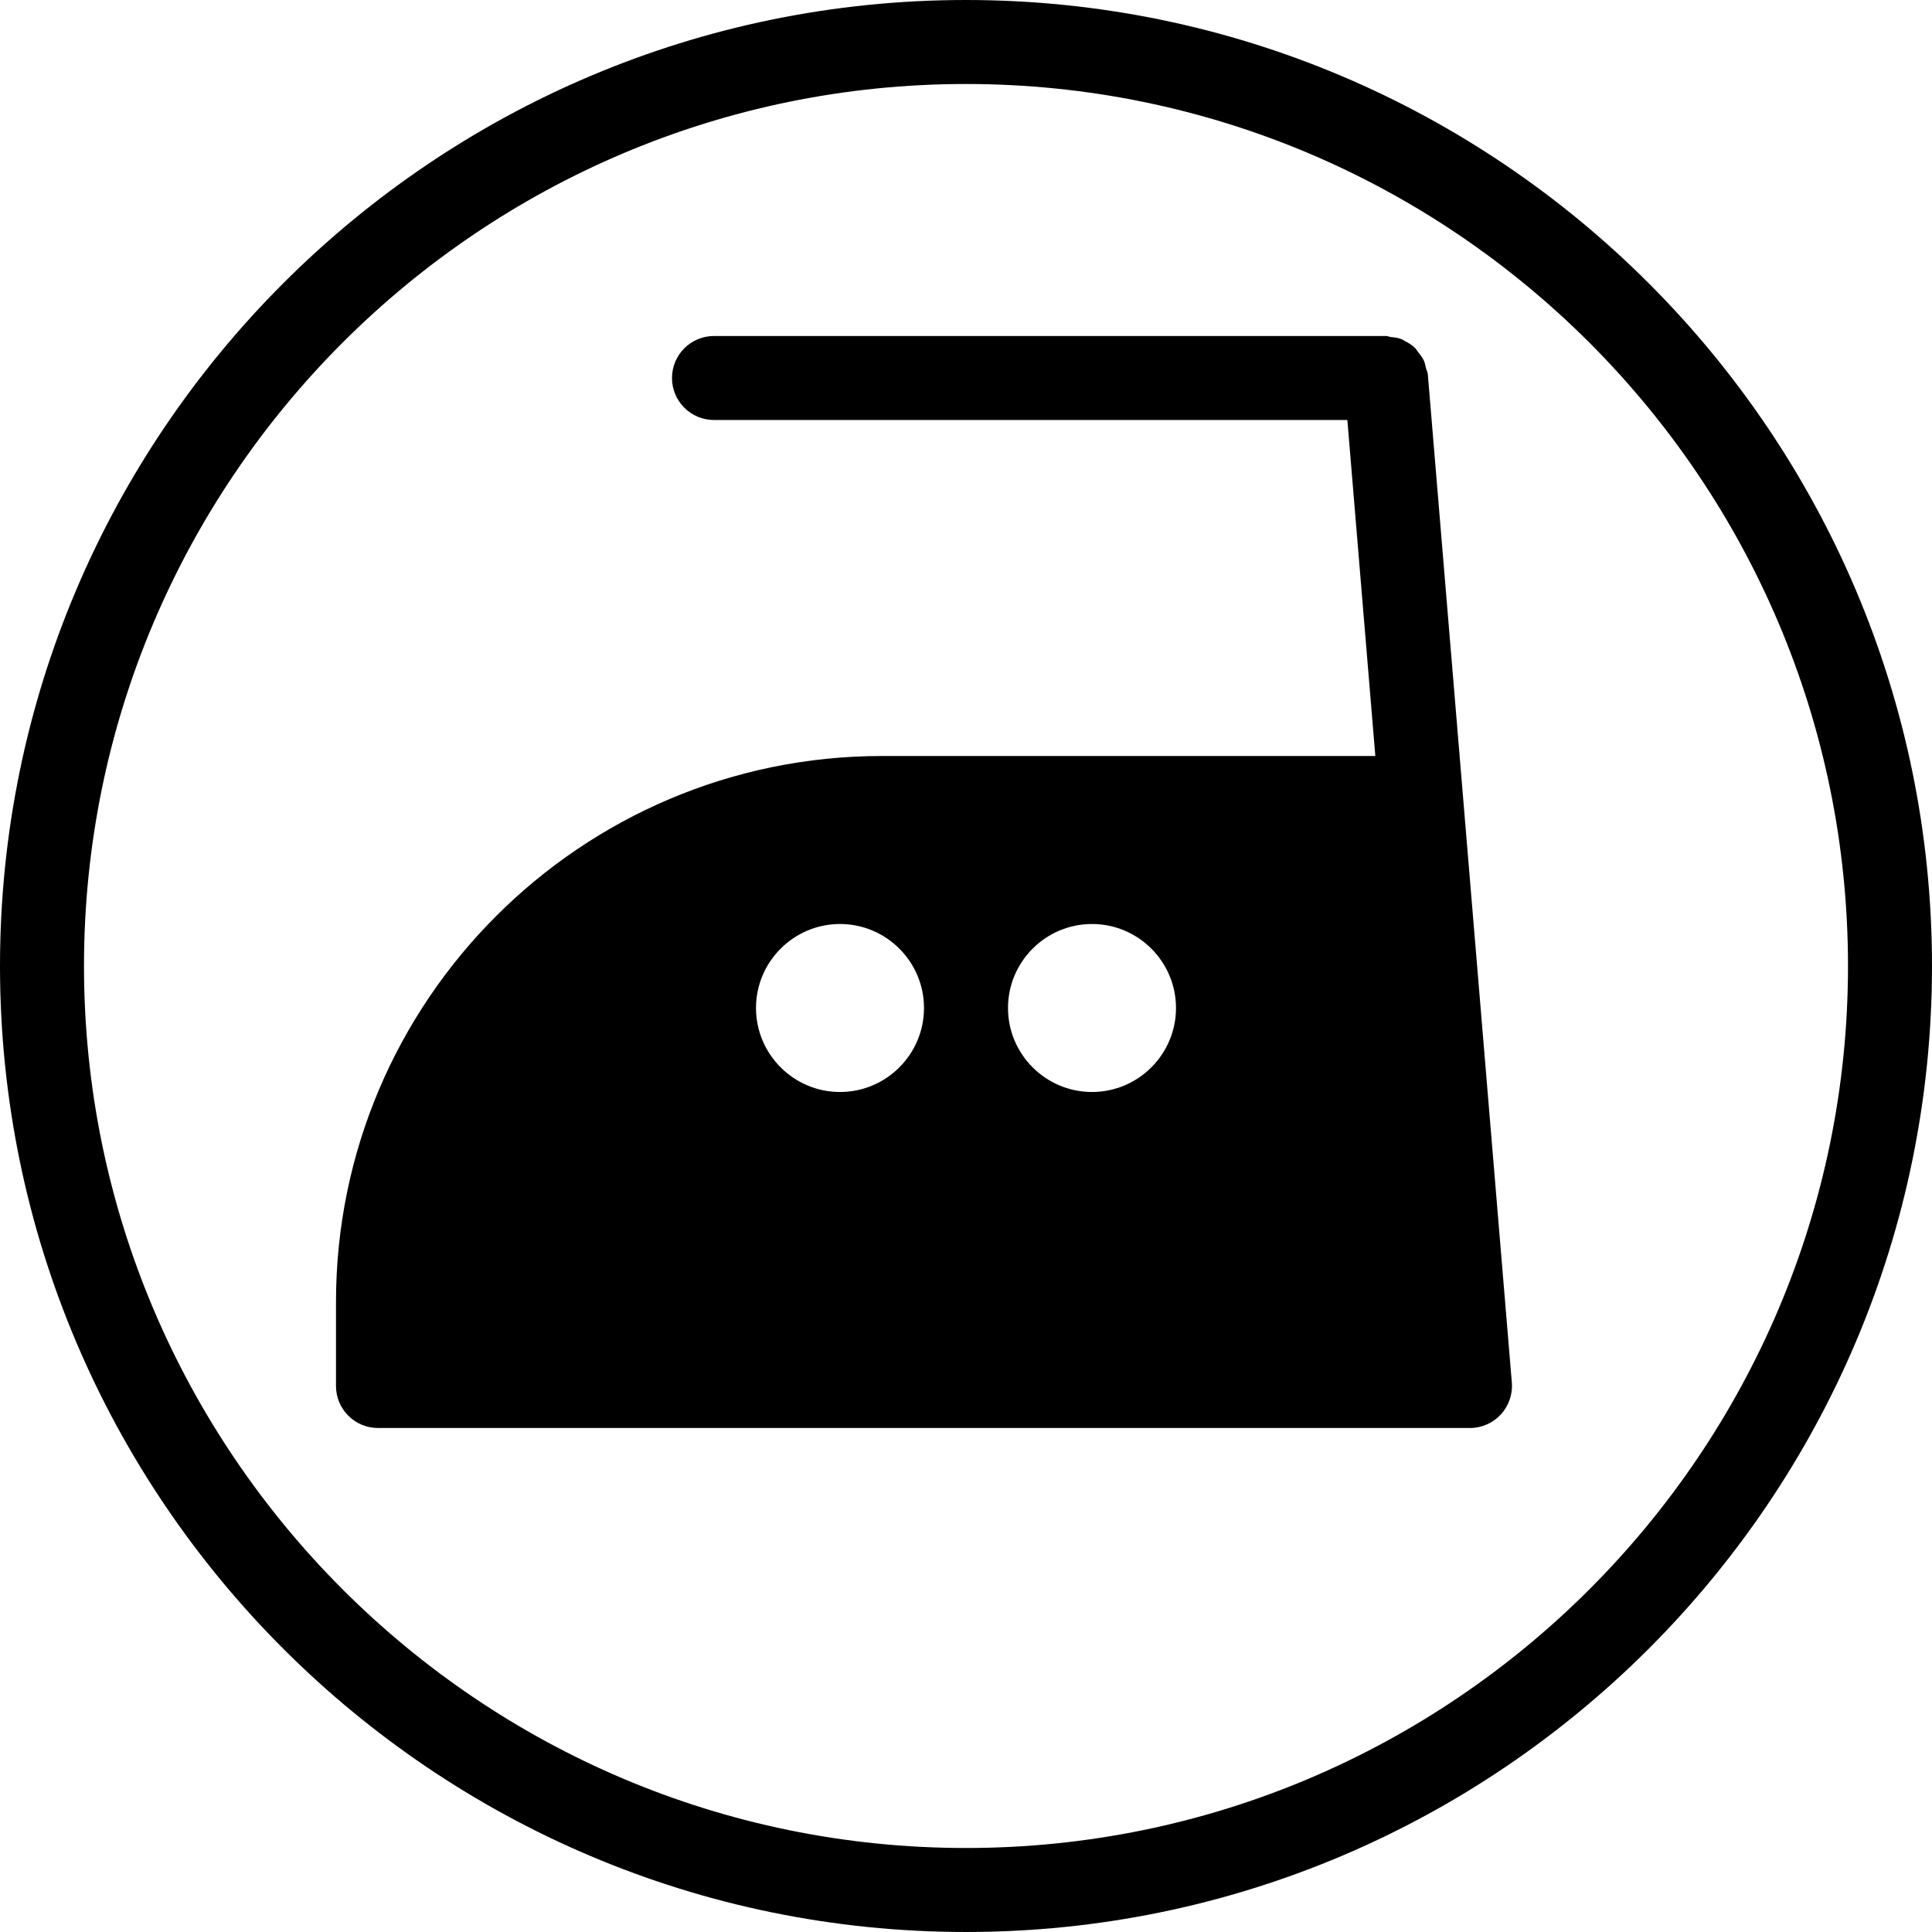
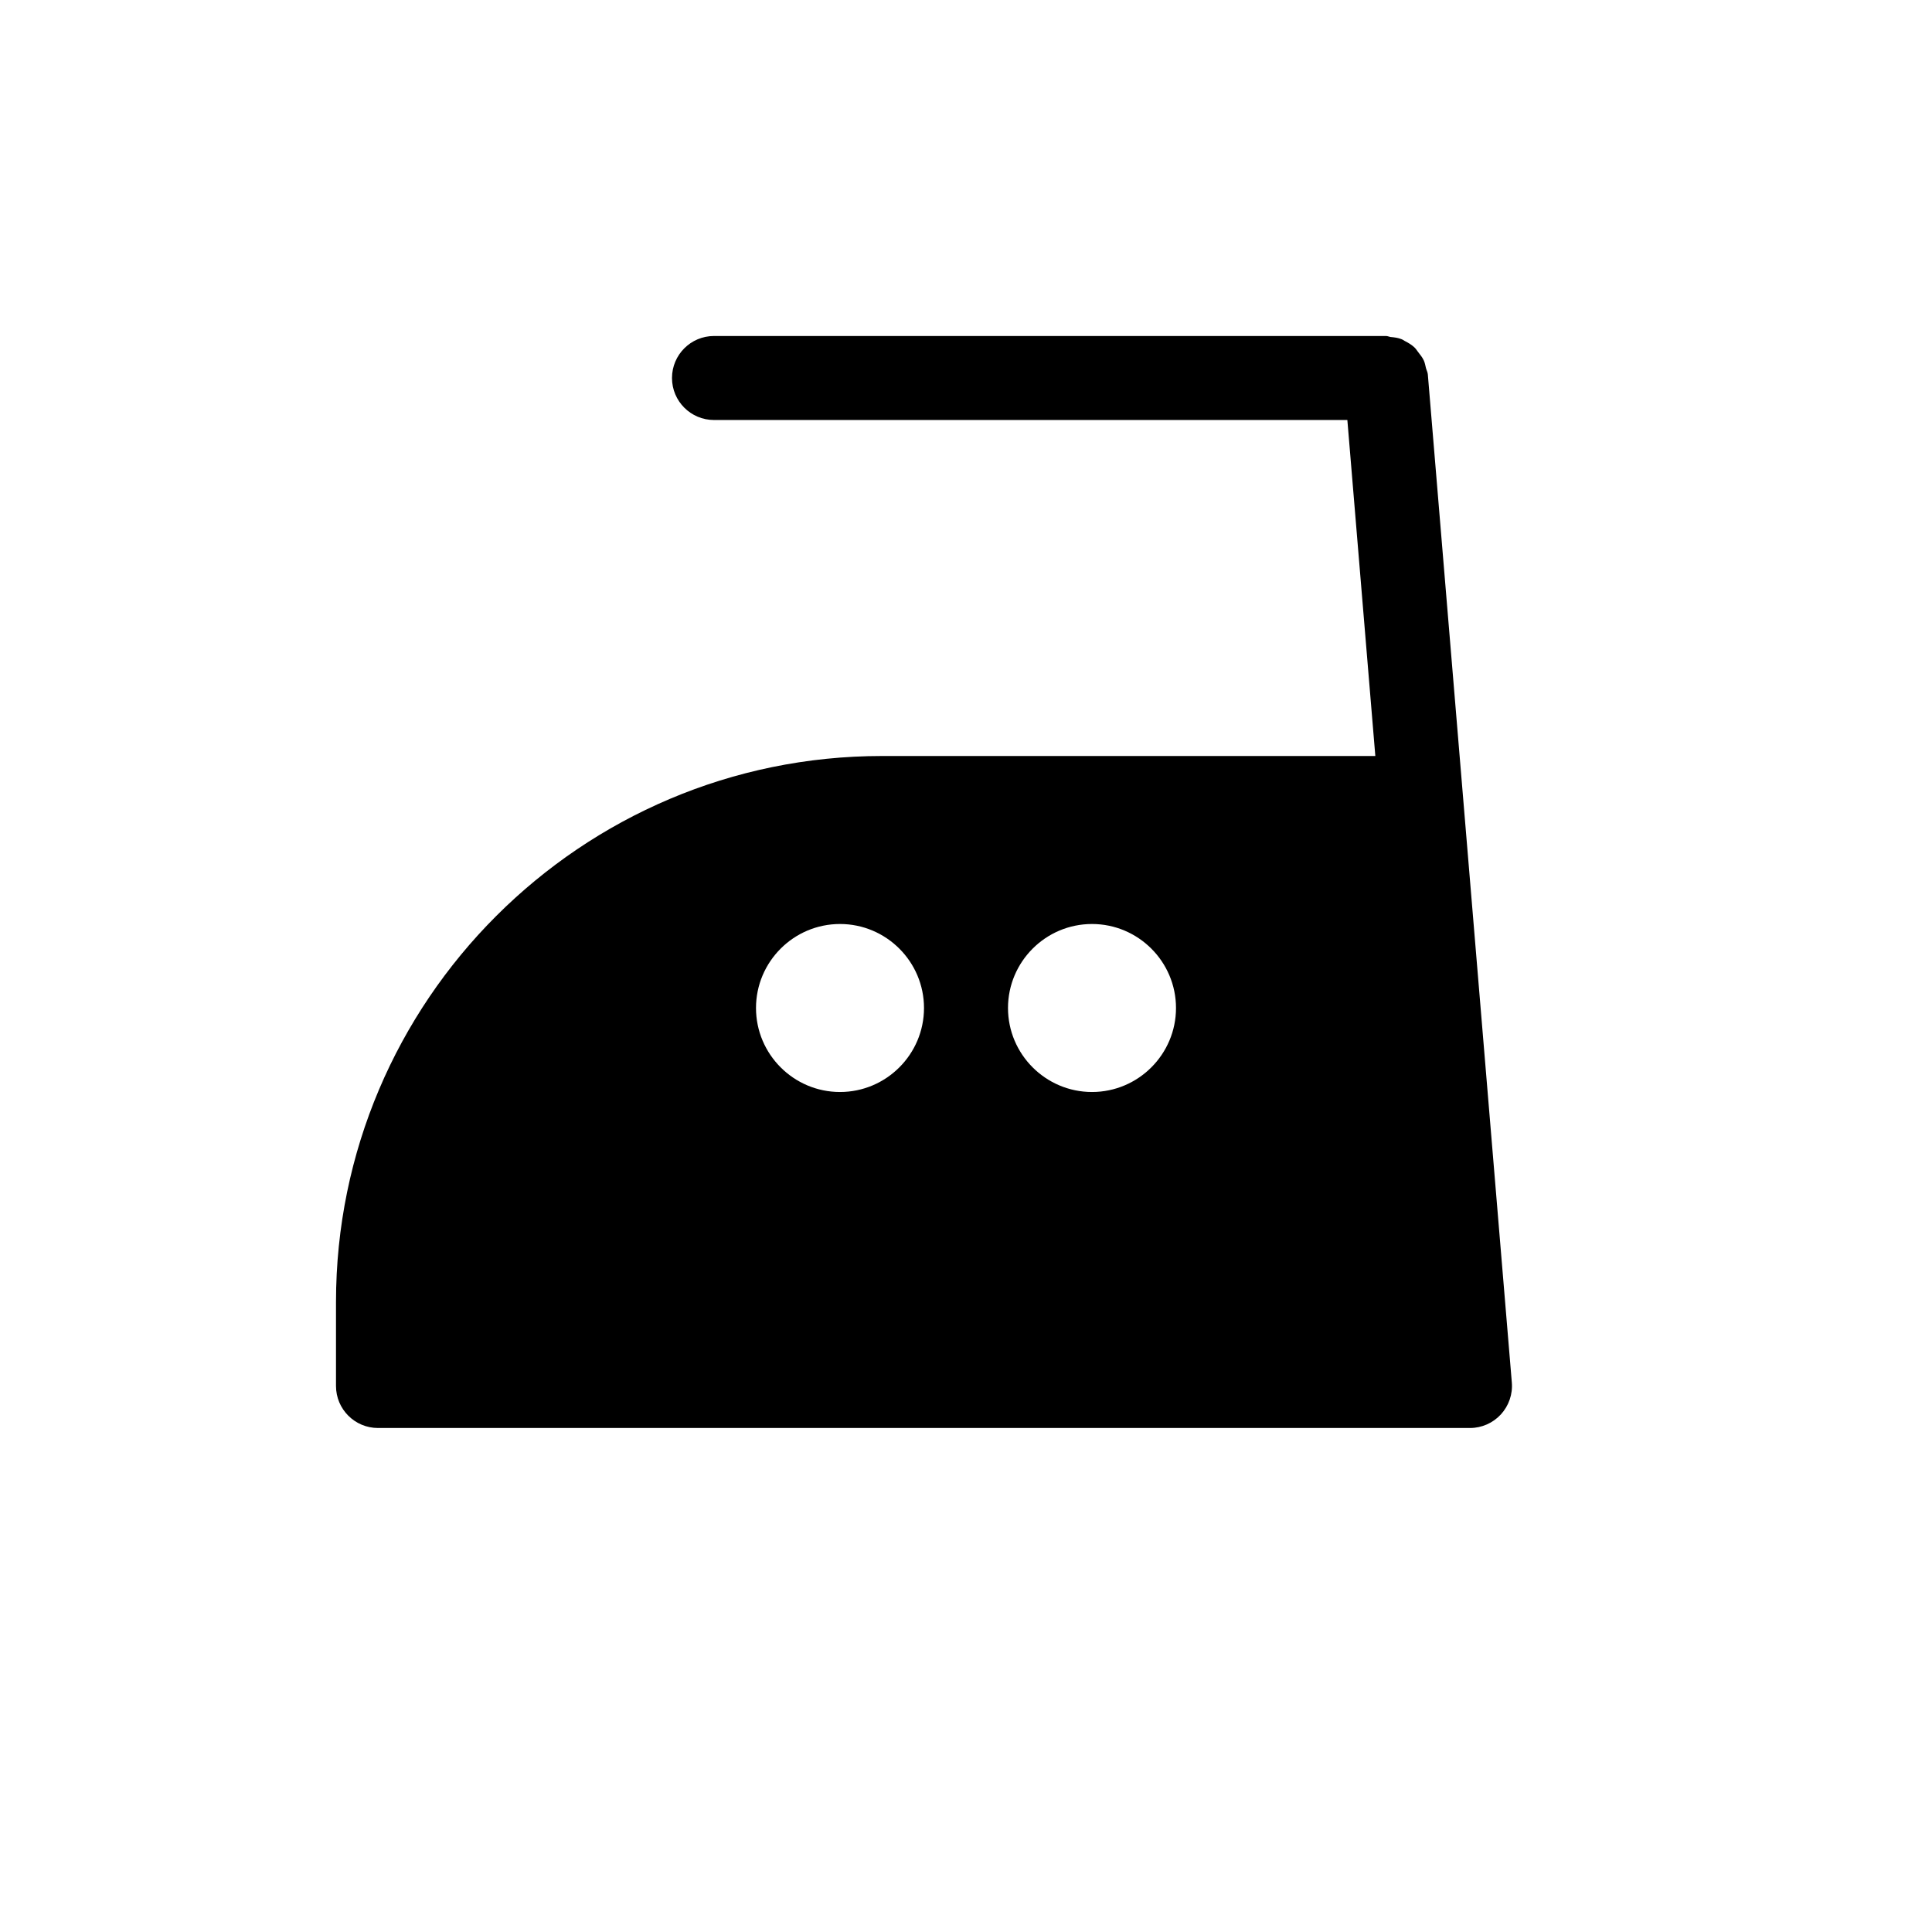
<svg xmlns="http://www.w3.org/2000/svg" fill="#000000" height="800px" width="800px" version="1.1" id="Layer_1" viewBox="0 0 490.667 490.667" xml:space="preserve">
  <g>
    <g>
      <g>
-         <path d="M245.333,0C110.059,0,0,110.059,0,245.333s110.059,245.333,245.333,245.333s245.333-110.059,245.333-245.333     S380.608,0,245.333,0z M245.333,469.333c-123.52,0-224-100.48-224-224s100.48-224,224-224s224,100.48,224,224     S368.853,469.333,245.333,469.333z" />
        <path d="M362.624,95.104c-0.043-0.576-0.32-1.045-0.469-1.6c-0.171-0.683-0.277-1.387-0.576-2.005     c-0.363-0.768-0.875-1.387-1.387-2.048c-0.299-0.384-0.555-0.811-0.896-1.152c-0.747-0.725-1.621-1.237-2.539-1.707     c-0.277-0.149-0.512-0.341-0.811-0.448c-0.875-0.363-1.813-0.469-2.773-0.555c-0.405-0.064-0.747-0.256-1.173-0.256H181.333     c-5.888,0-10.667,4.779-10.667,10.667s4.779,10.667,10.667,10.667h160.853L349.291,192H224     c-76.459,0-138.667,62.208-138.667,138.667V352c0,5.888,4.779,10.667,10.667,10.667h277.333c2.987,0,5.824-1.259,7.851-3.456     c2.005-2.197,3.029-5.141,2.773-8.107L362.624,95.104z M213.333,277.333C201.579,277.333,192,267.755,192,256     c0-11.755,9.579-21.333,21.333-21.333s21.333,9.579,21.333,21.333C234.667,267.755,225.088,277.333,213.333,277.333z      M277.333,277.333C265.579,277.333,256,267.755,256,256c0-11.755,9.579-21.333,21.333-21.333s21.333,9.579,21.333,21.333     C298.667,267.755,289.088,277.333,277.333,277.333z" />
      </g>
    </g>
  </g>
</svg>